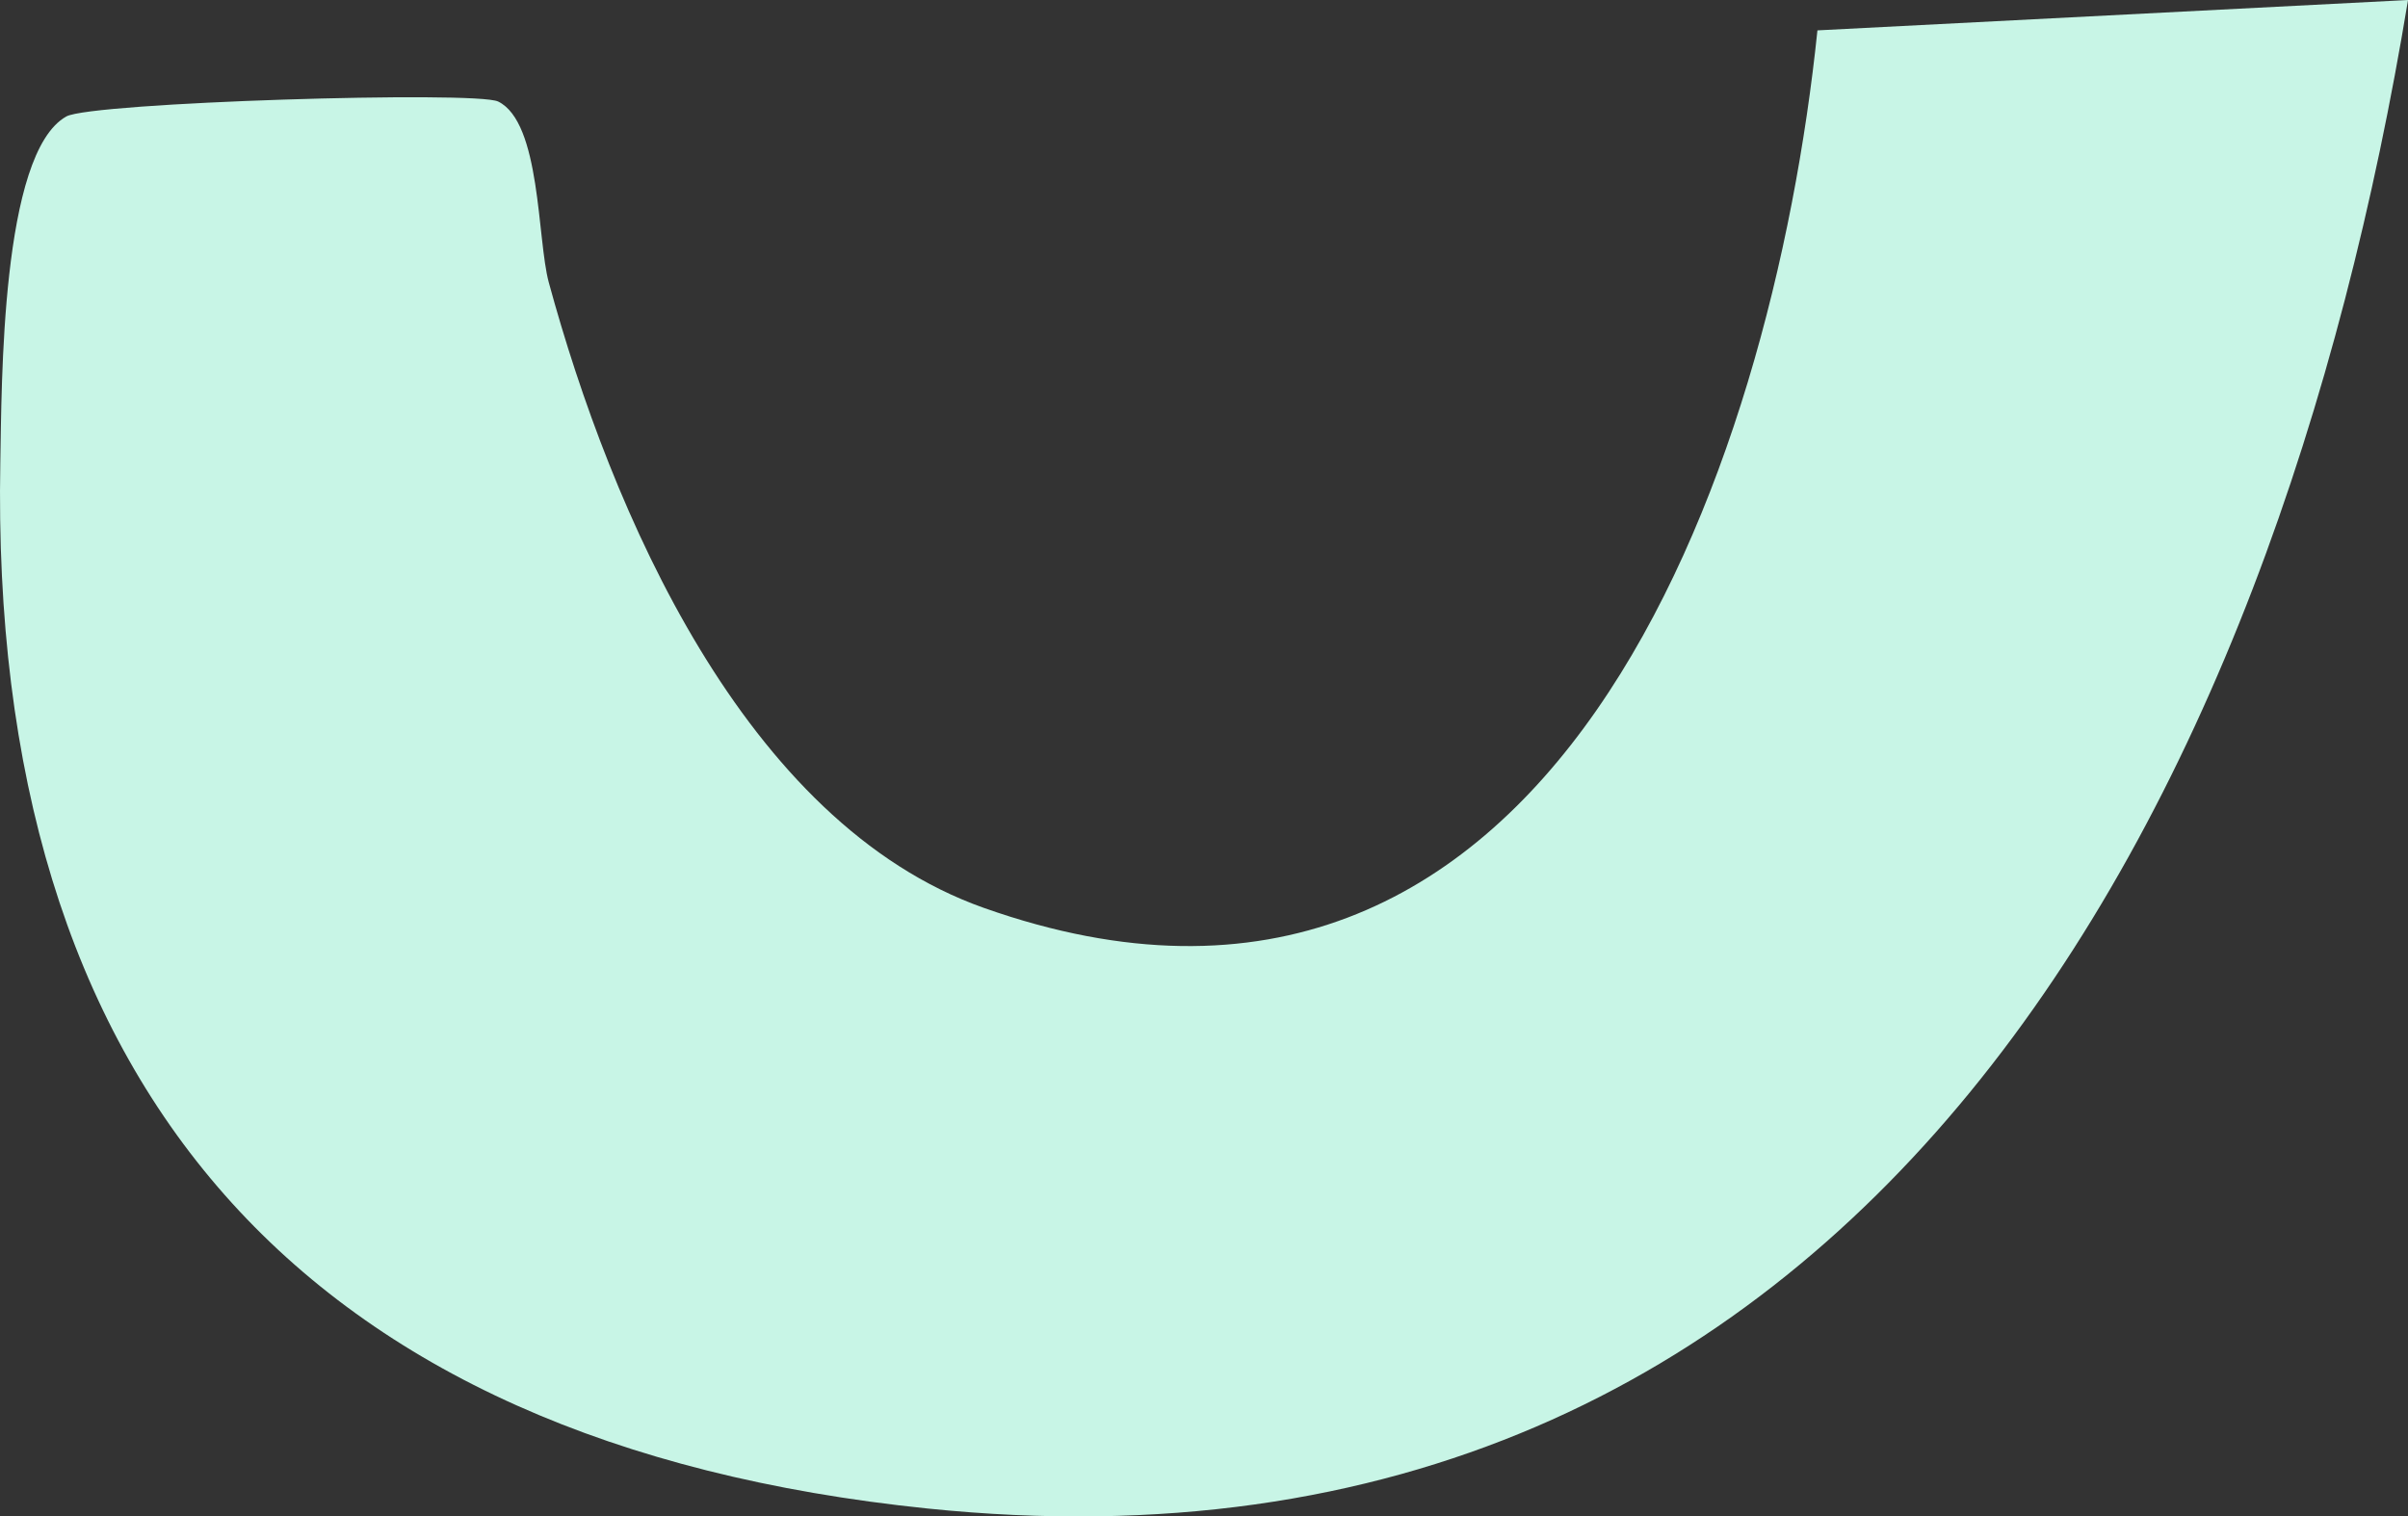
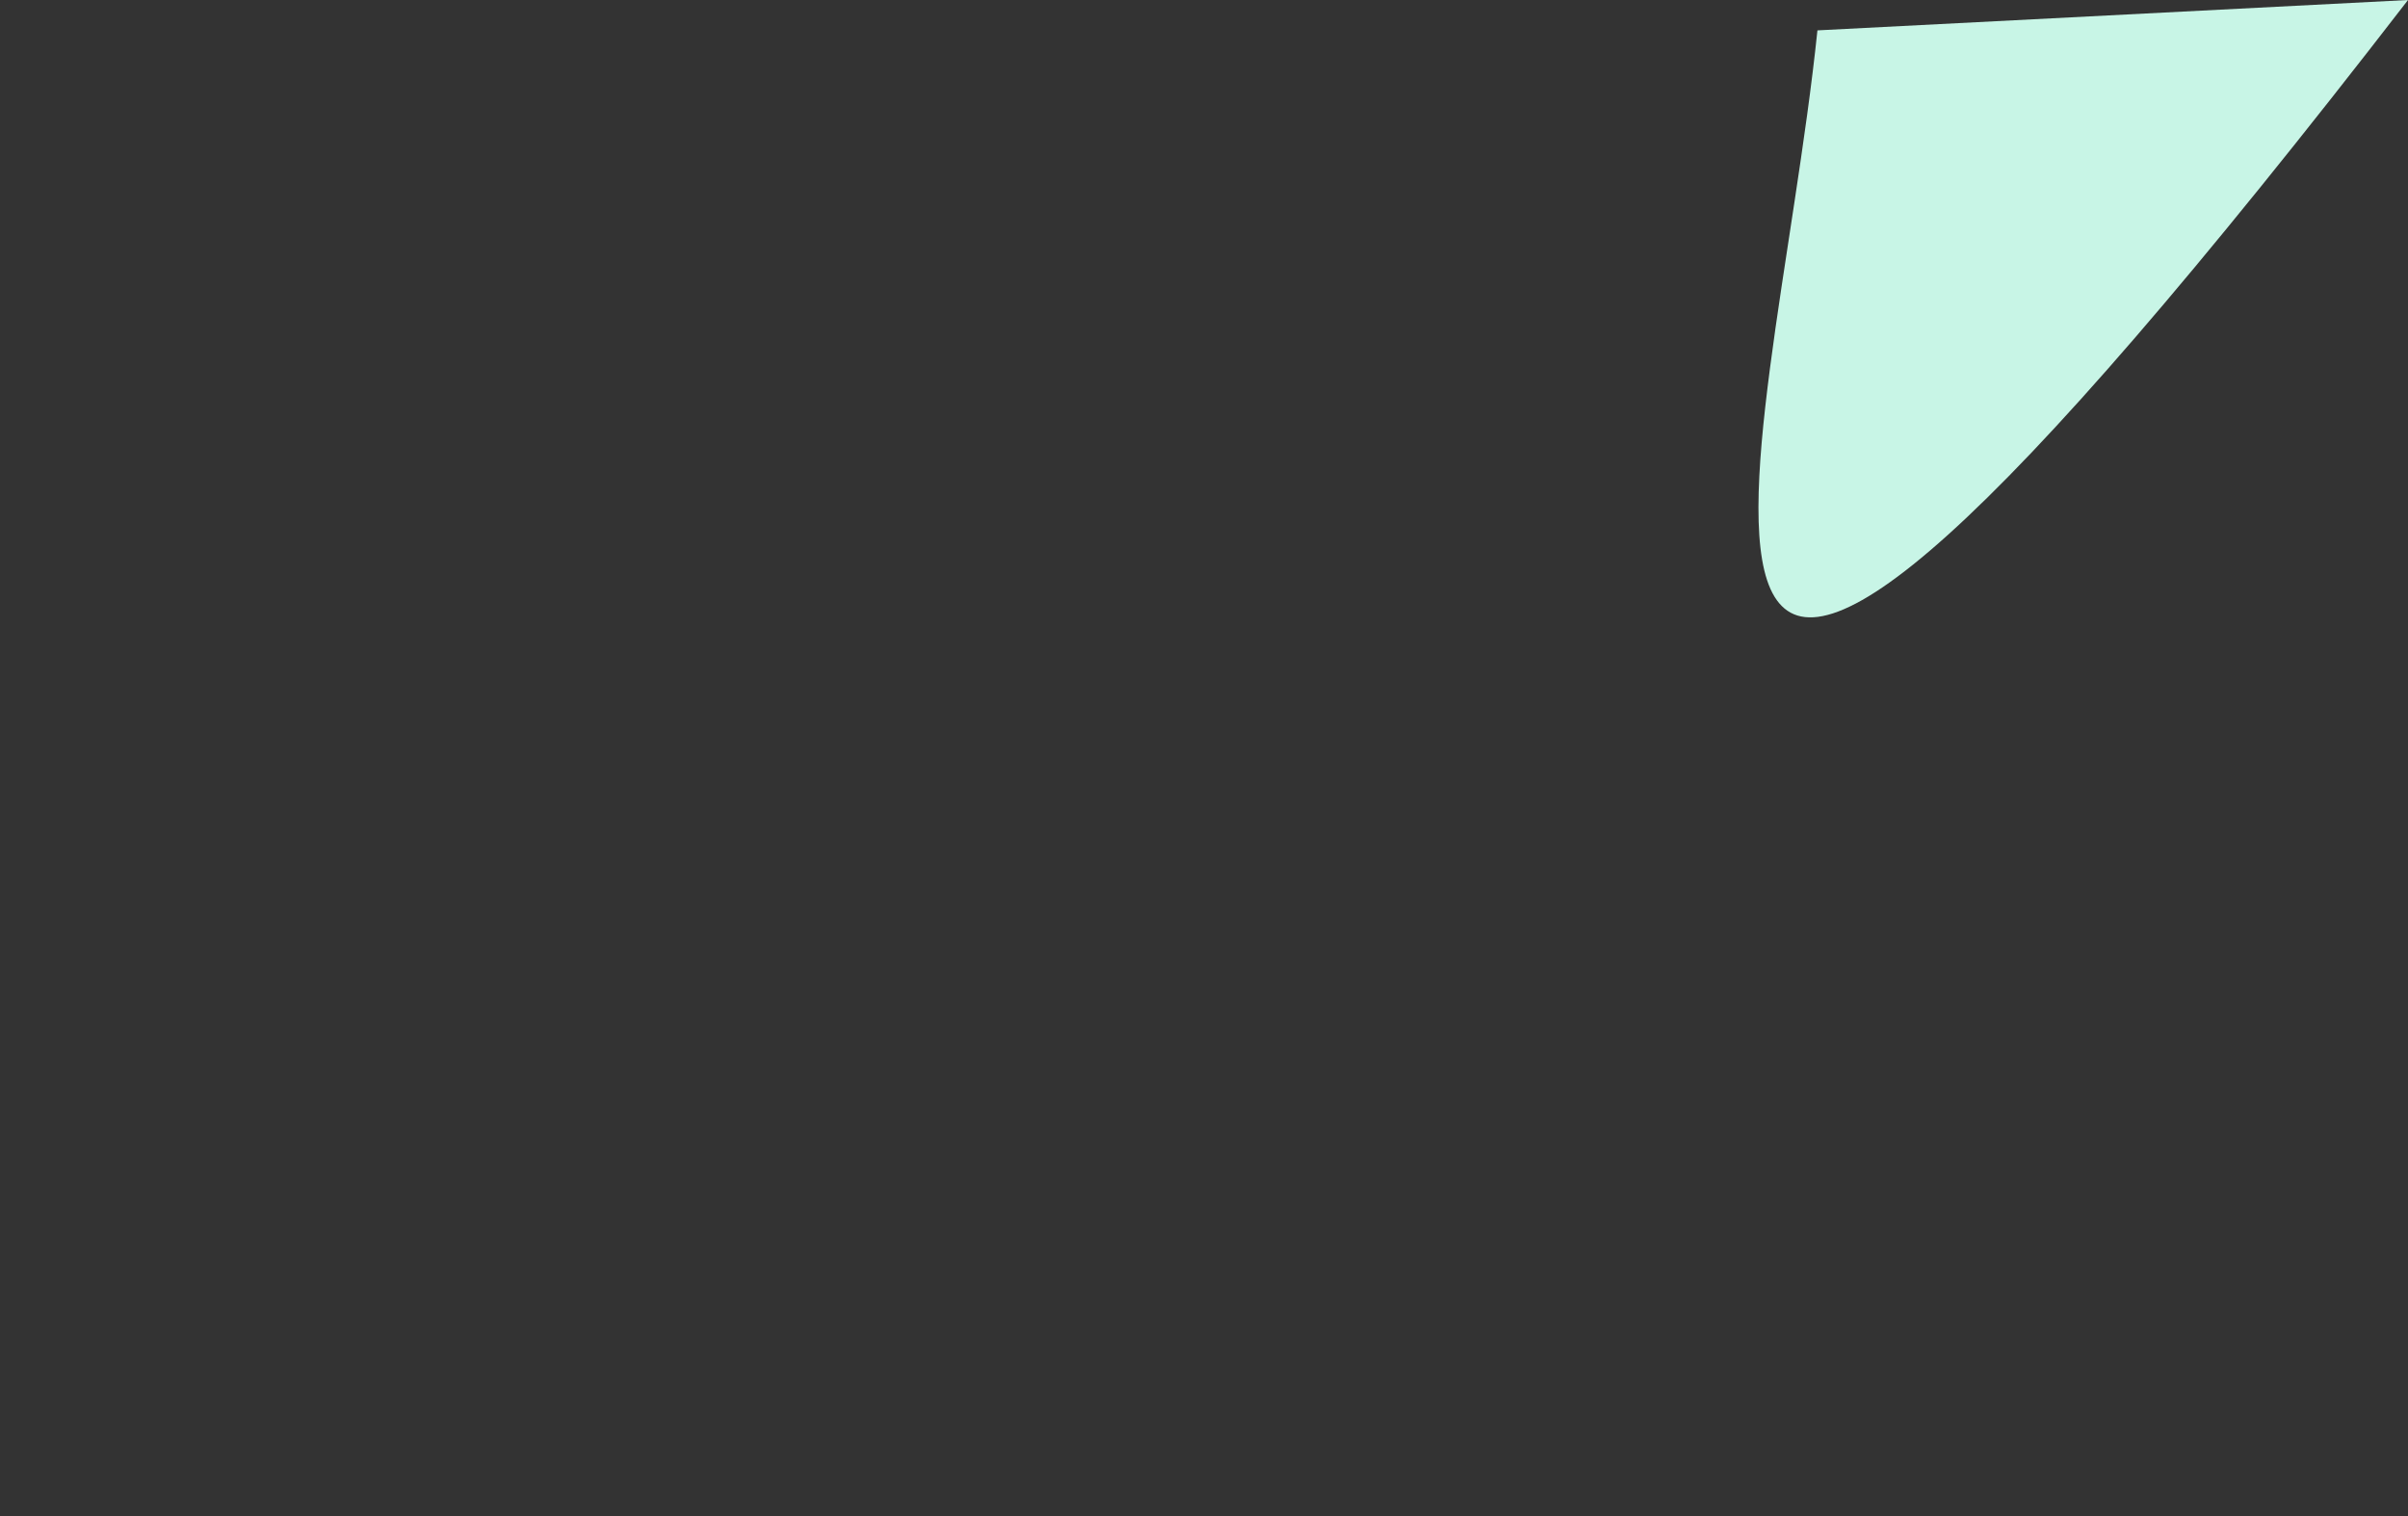
<svg xmlns="http://www.w3.org/2000/svg" width="111.865" height="70.451" viewBox="0 0 111.865 70.451">
  <rect x="0" y="0" width="111.865" height="70.451" fill="#333333" stroke="none" />
-   <path id="Path_21" data-name="Path 21" d="M193.307,8.189c-6.161,37.4-25.193,74.567-68.782,70.082-29.094-3-43.611-19.65-43.069-48.613.068-3.566.018-14.353,3.067-16.059,1.172-.655,19.027-1.2,20.06-.693,1.988.968,1.809,6.4,2.351,8.4,2.883,10.581,9.069,25.12,20.219,29.064C153.538,59.7,163.744,30.132,165.871,9.6Z" transform="translate(-81.441 -8.189)" fill="#c8f5e6" />
+   <path id="Path_21" data-name="Path 21" d="M193.307,8.189C153.538,59.7,163.744,30.132,165.871,9.6Z" transform="translate(-81.441 -8.189)" fill="#c8f5e6" />
</svg>